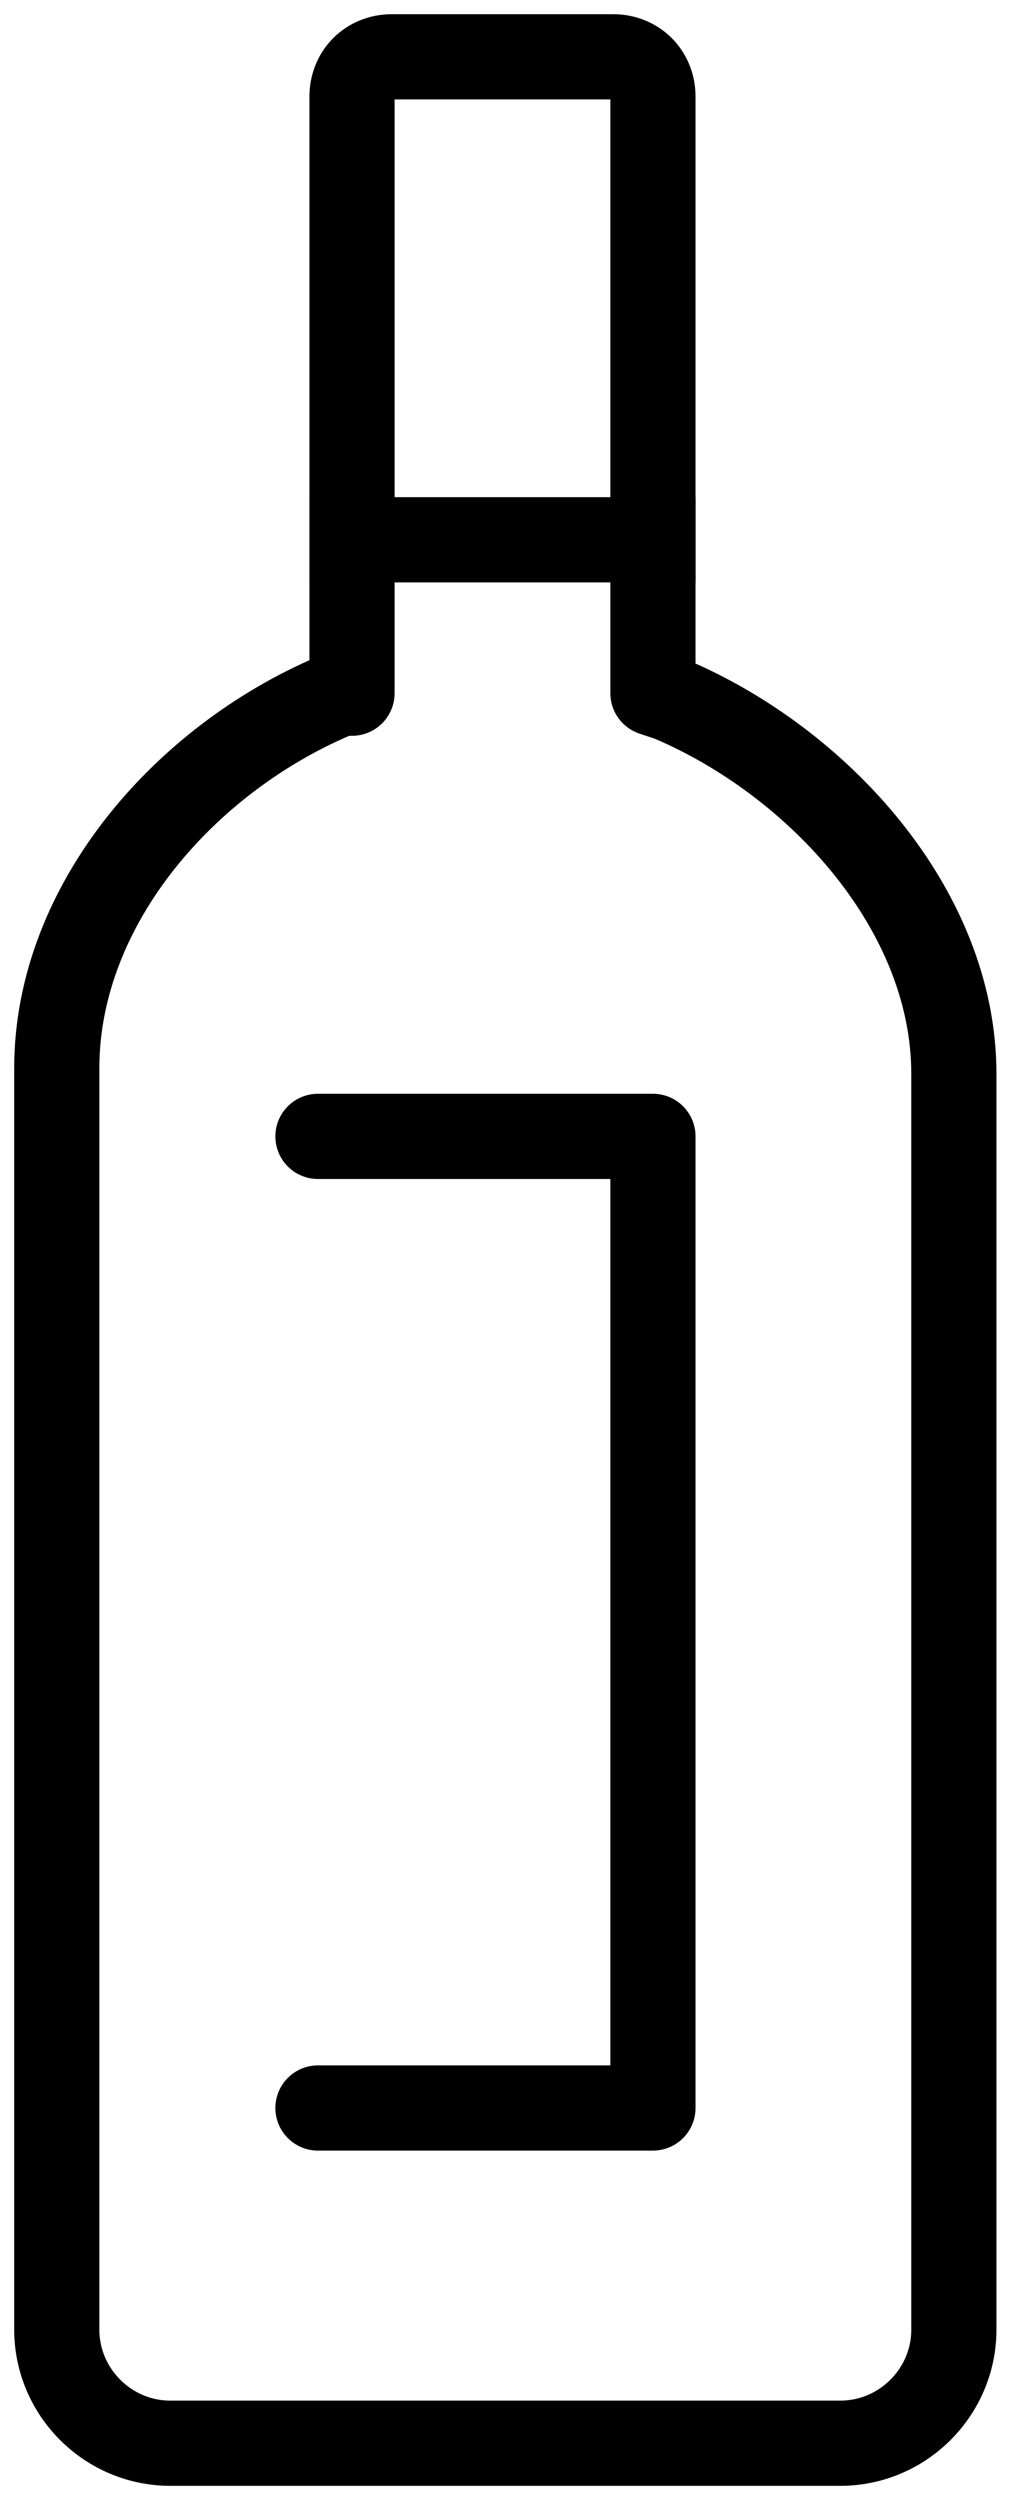
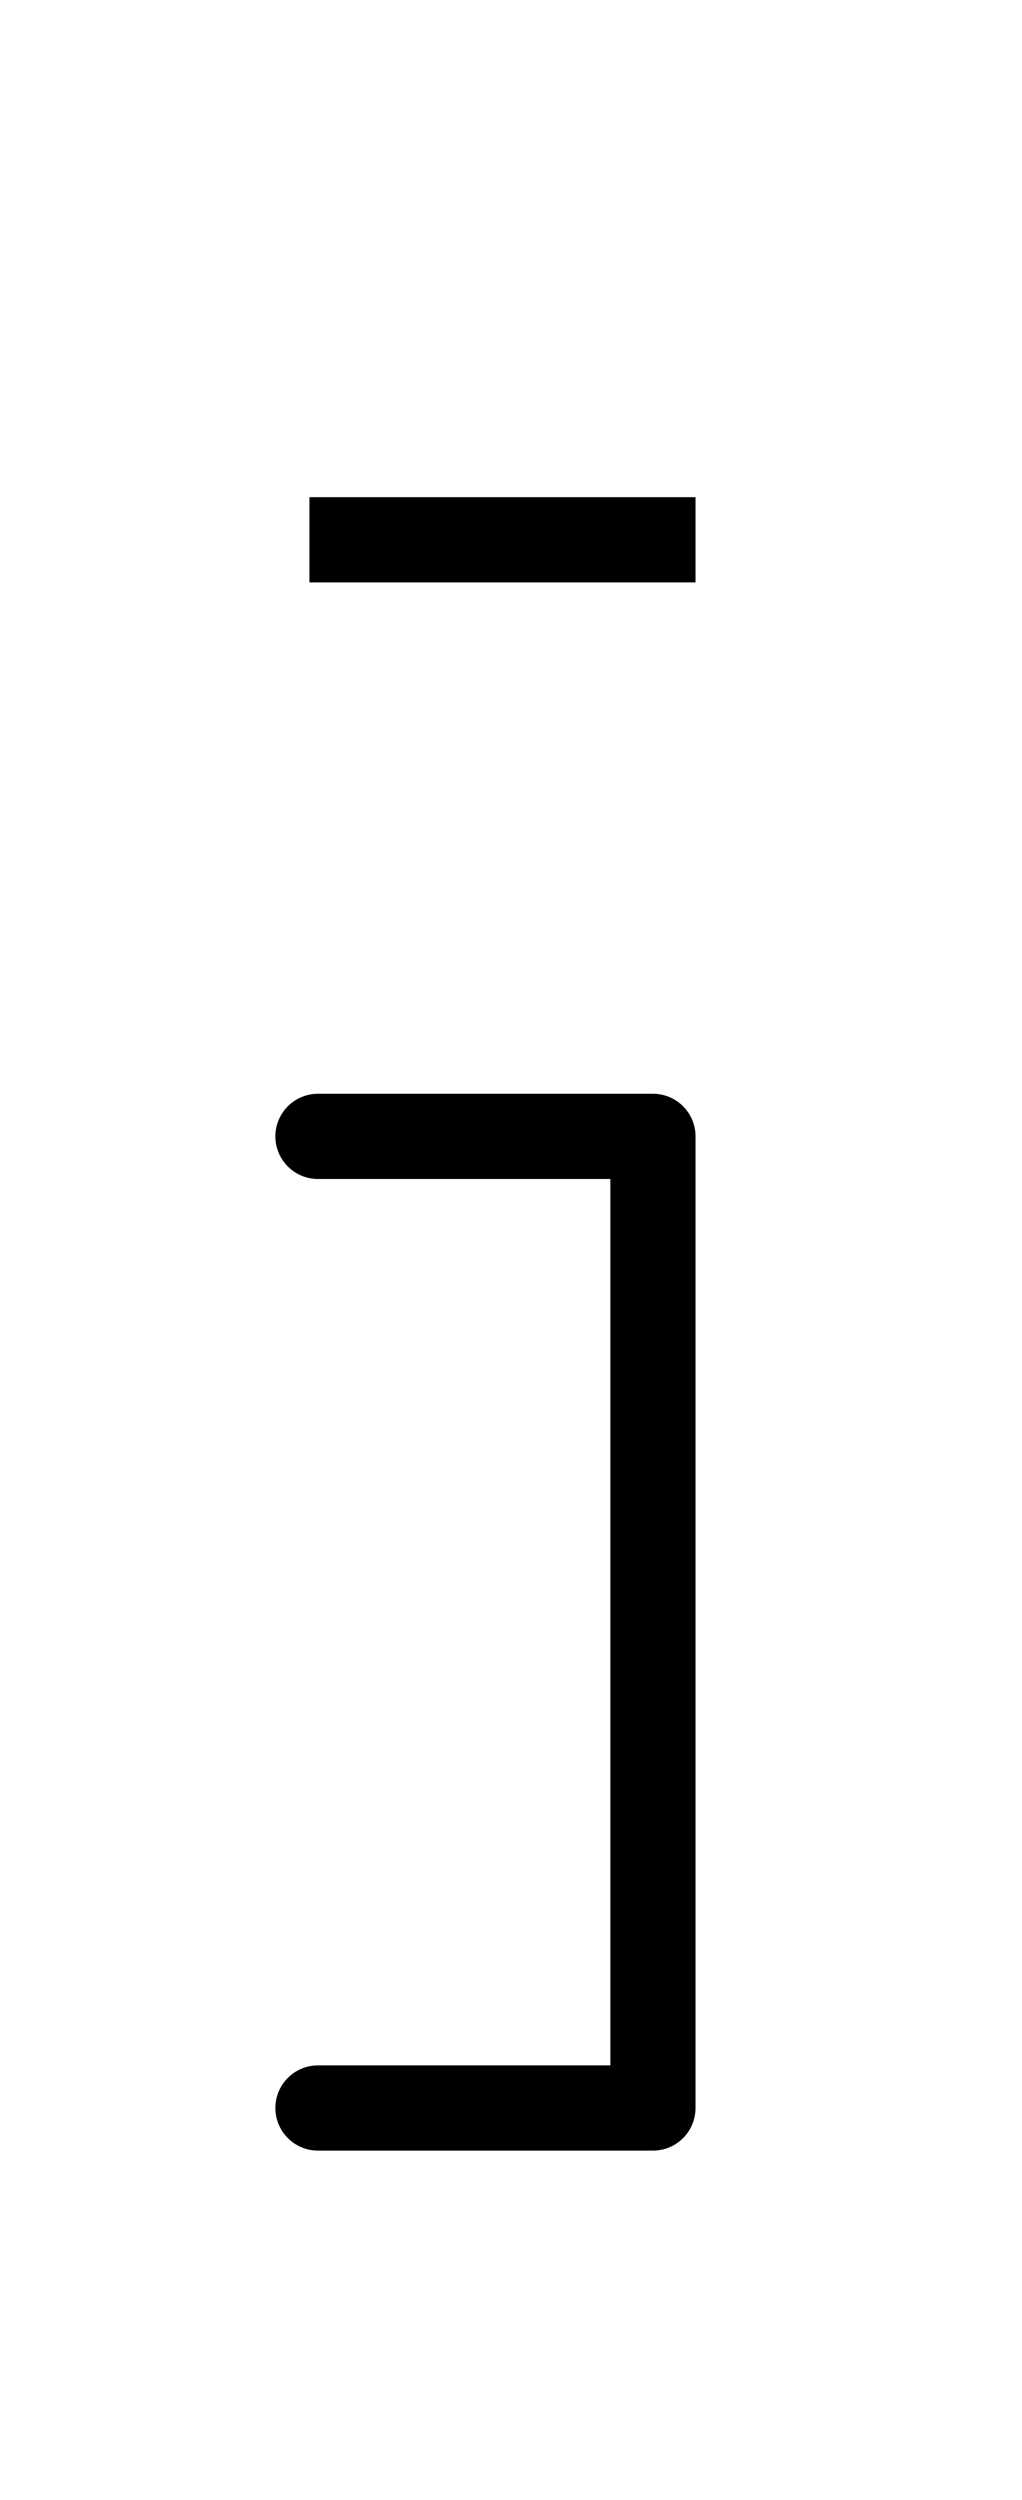
<svg xmlns="http://www.w3.org/2000/svg" version="1.1" id="Layer_1" x="0px" y="0px" viewBox="0 0 18 44" style="enable-background:new 0 0 18 44;" xml:space="preserve">
  <style type="text/css">
	.st0{fill:none;stroke:#000000;stroke-width:1.5;stroke-linecap:square;stroke-linejoin:round;}
	.st1{fill:none;stroke:#000000;stroke-width:1.5;stroke-linecap:round;stroke-linejoin:round;}
</style>
-   <path class="st0" d="M11.5,12.2V1.7c0-0.4-0.3-0.7-0.7-0.7H6.9C6.5,1,6.2,1.3,6.2,1.7v10.5L6,12.2c-2.7,1.1-5,3.7-5,6.6V41  c0,1.1,0.9,2,2,2h11.8c1.1,0,2-0.9,2-2V18.9c0-2.9-2.4-5.5-5-6.6L11.5,12.2z" />
  <path class="st0" d="M11.5,9.5H6.2" />
  <path class="st1" d="M5.6,20h5.9v17.1H5.6" />
</svg>